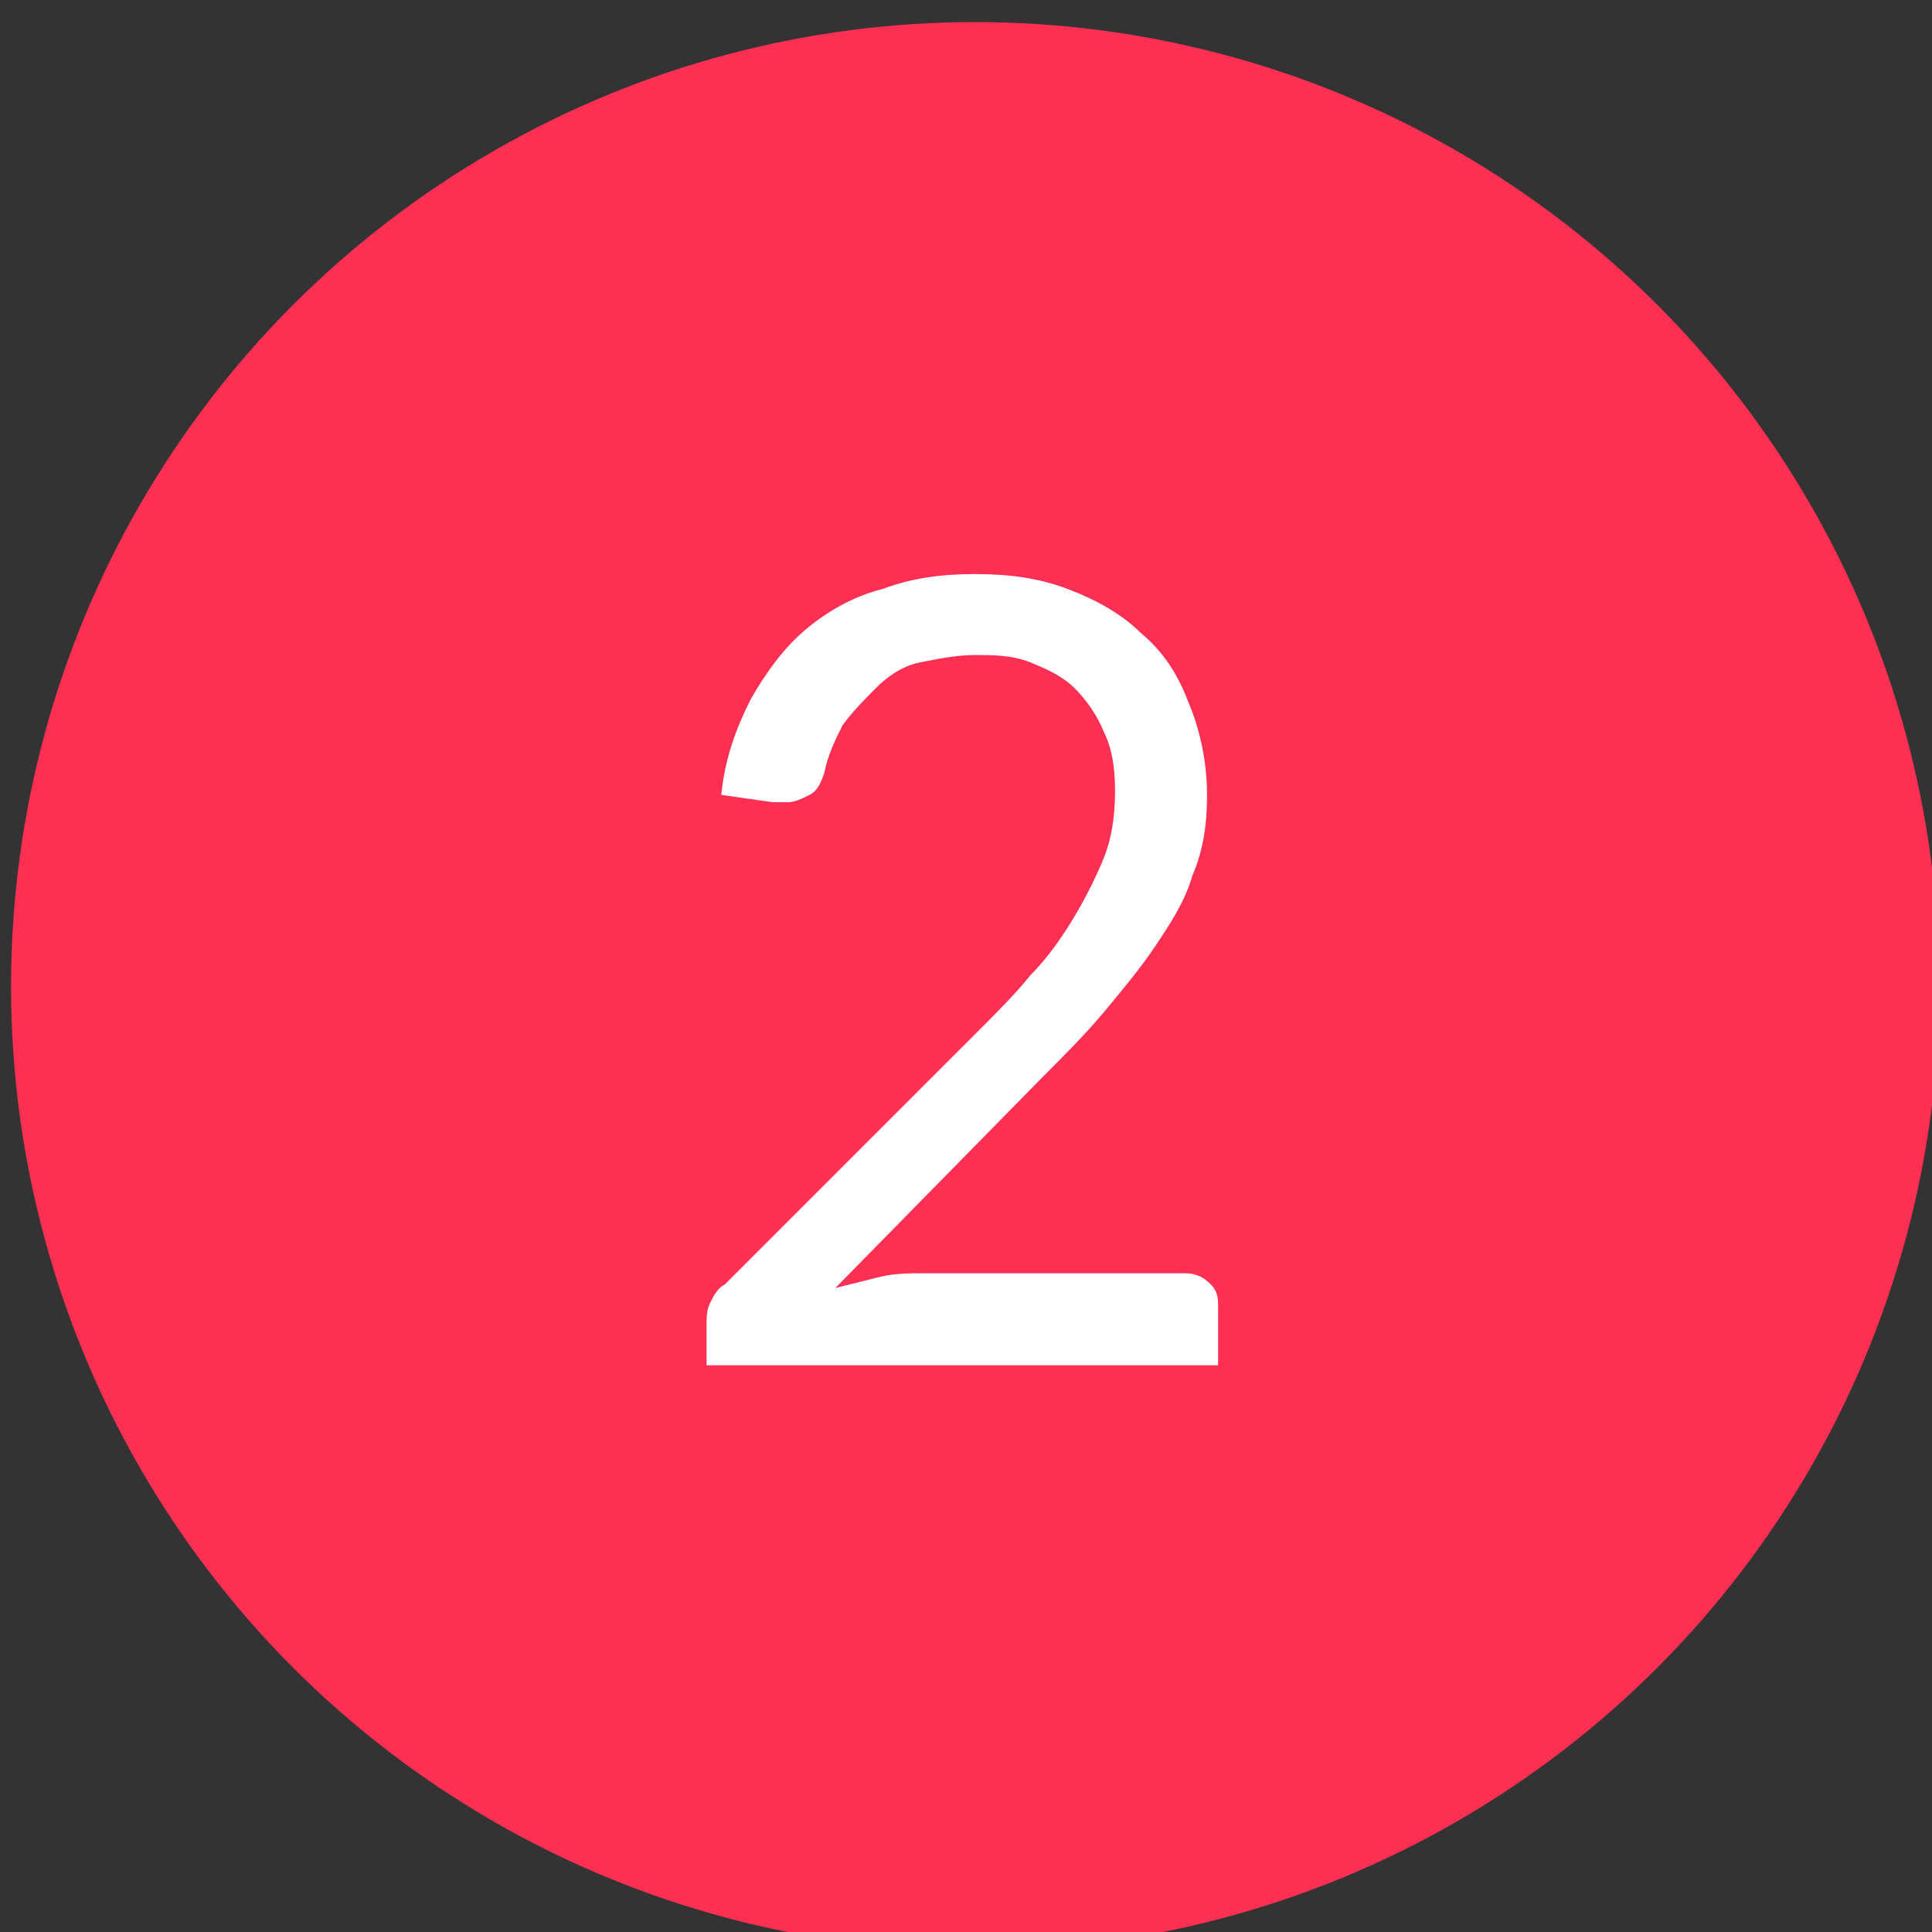
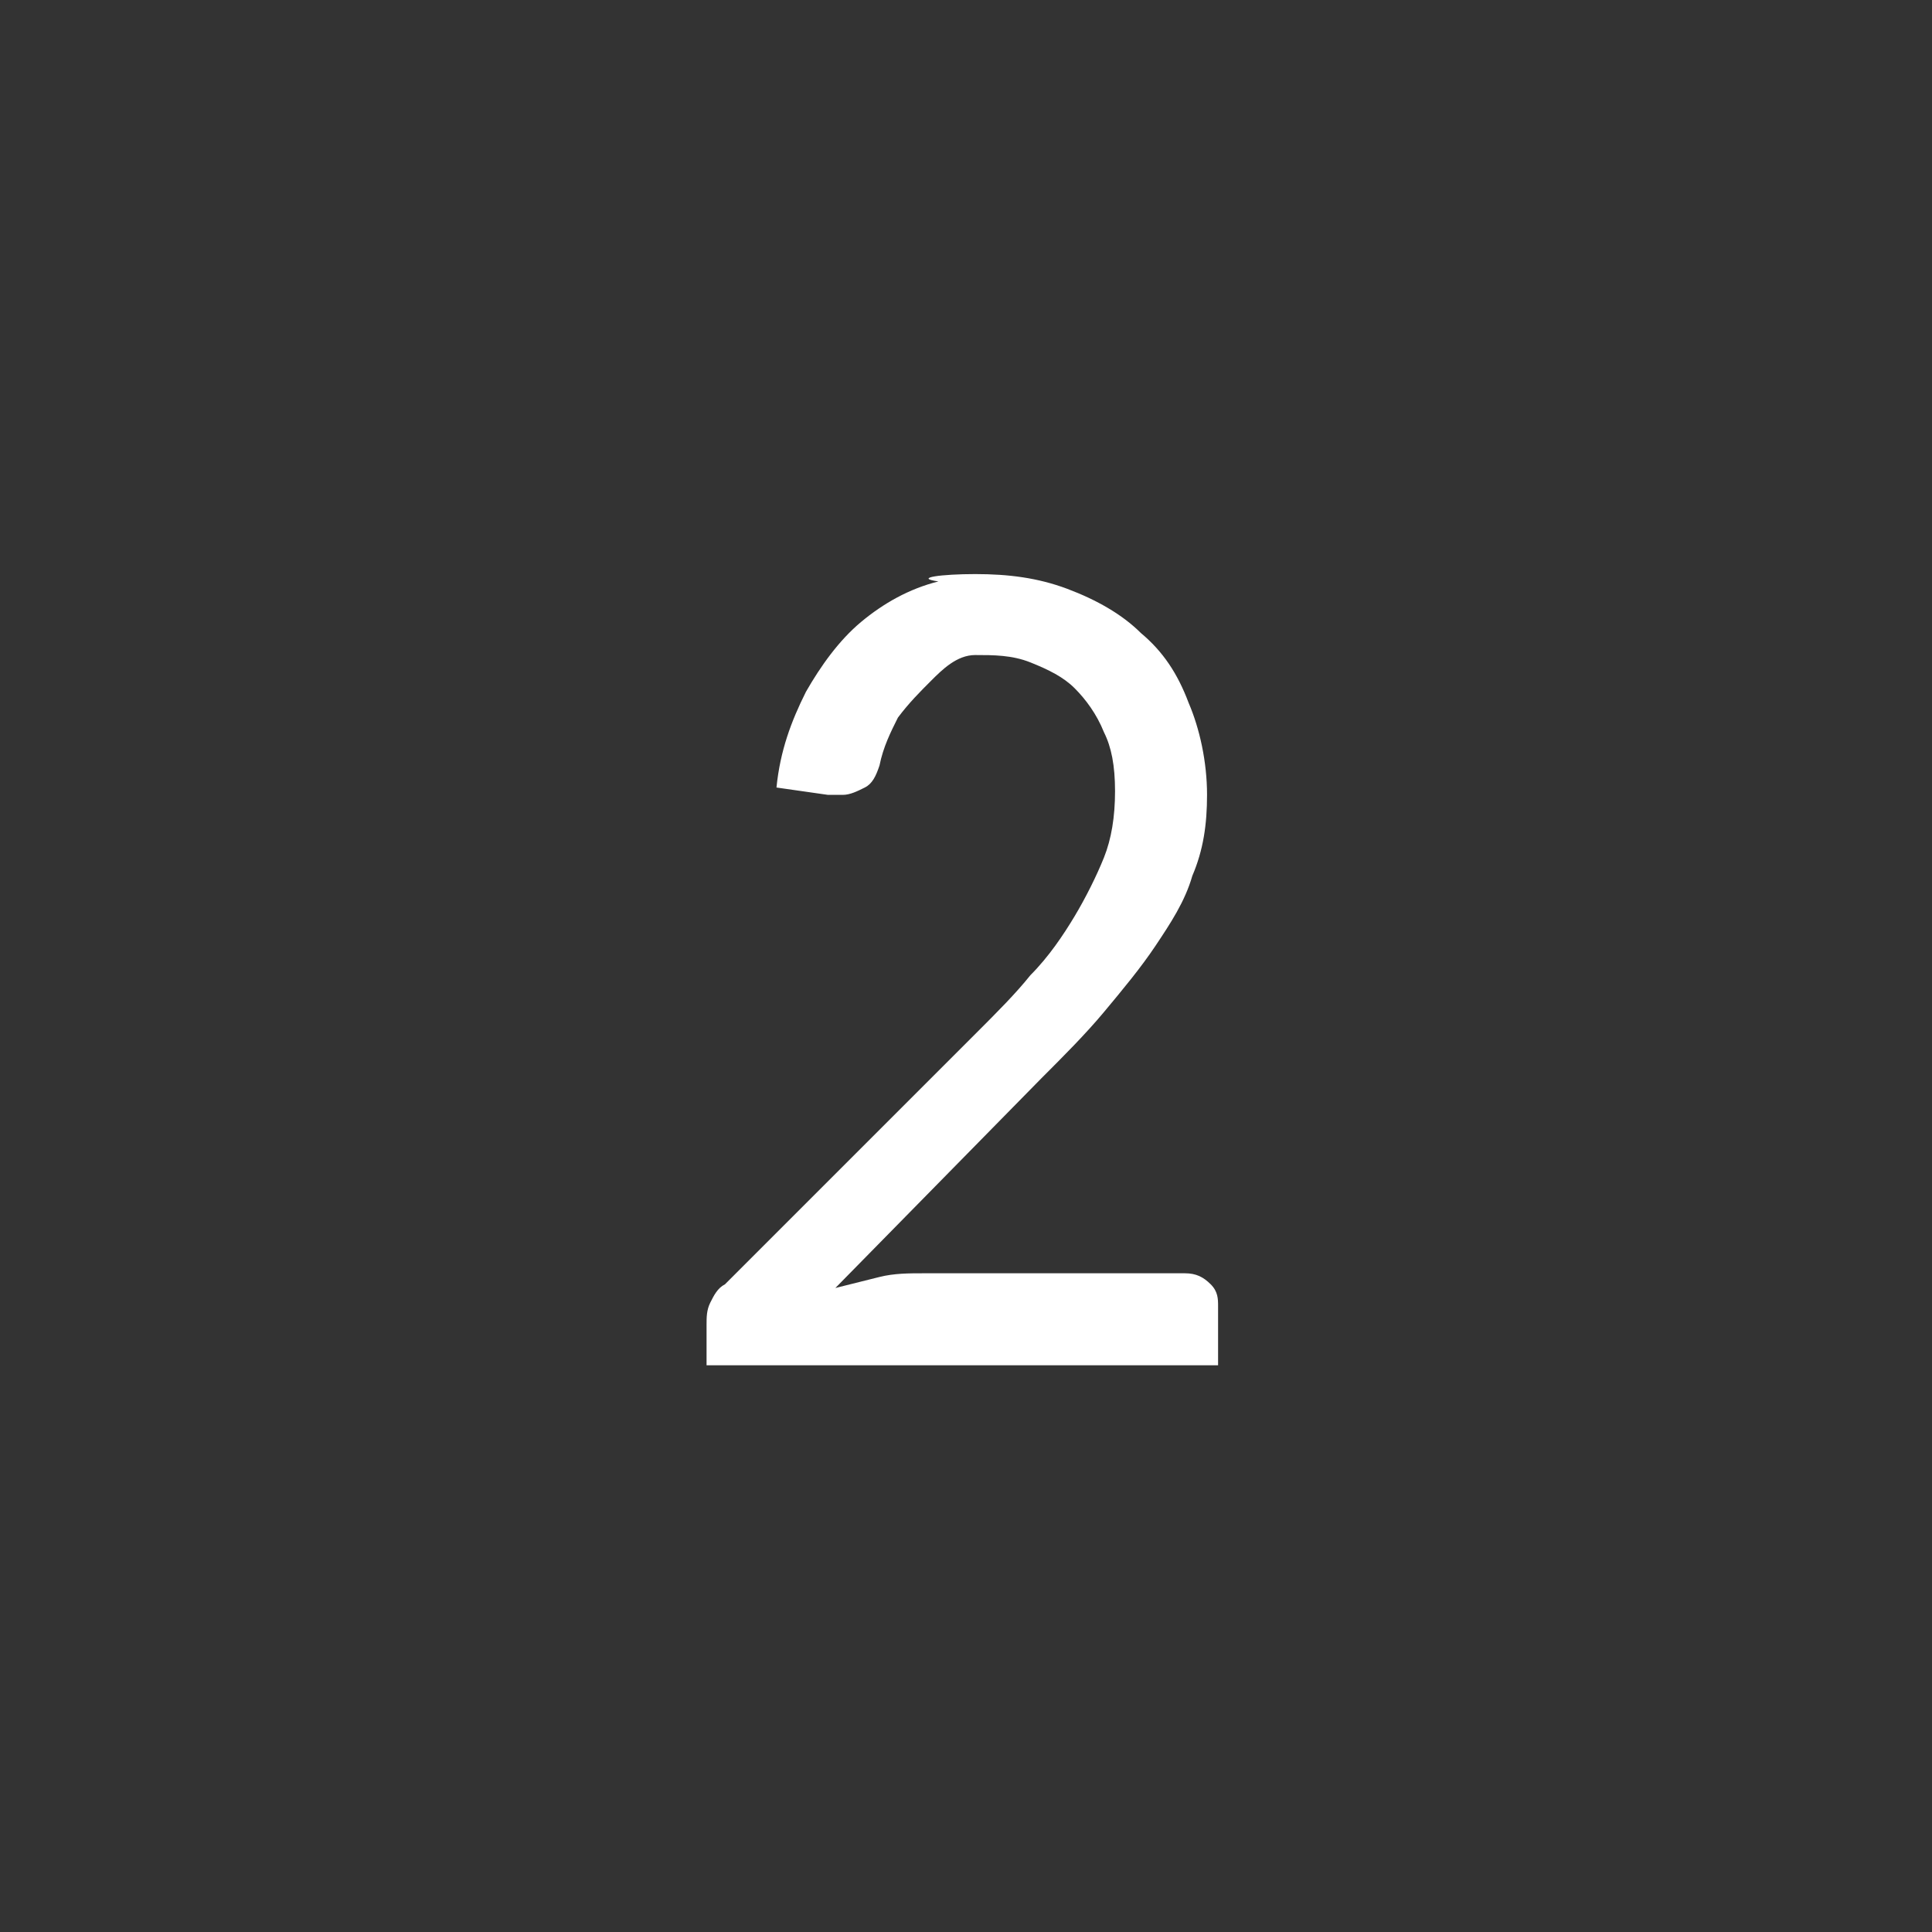
<svg xmlns="http://www.w3.org/2000/svg" version="1.1" id="Layer_1" x="0px" y="0px" viewBox="0 0 52.5 52.5" style="enable-background:new 0 0 52.5 52.5;" xml:space="preserve">
  <rect x="0" y="0" width="52.5" height="52.5" fill="#333333" stroke="none" />
  <style type="text/css">
	.st0{fill:#FD2F52;}
	.st1{fill:#FFFFFF;}
</style>
-   <circle class="st0" cx="26.5" cy="26.8" r="26.2" />
  <g>
-     <path class="st1" d="M26.5,15.6c0.9,0,1.7,0.1,2.5,0.4s1.5,0.7,2,1.2c0.6,0.5,1,1.1,1.3,1.9c0.3,0.7,0.5,1.6,0.5,2.5   c0,0.8-0.1,1.5-0.4,2.2c-0.2,0.7-0.6,1.3-1,1.9s-0.9,1.2-1.4,1.8c-0.5,0.6-1.1,1.2-1.7,1.8L22.7,35c0.4-0.1,0.8-0.2,1.2-0.3   c0.4-0.1,0.8-0.1,1.2-0.1h7.1c0.3,0,0.5,0.1,0.7,0.3s0.2,0.4,0.2,0.6v1.6H19.2V36c0-0.2,0-0.4,0.1-0.6c0.1-0.2,0.2-0.4,0.4-0.5   l6.8-6.8c0.6-0.6,1.1-1.1,1.5-1.6c0.5-0.5,0.9-1.1,1.2-1.6c0.3-0.5,0.6-1.1,0.8-1.6s0.3-1.1,0.3-1.8s-0.1-1.2-0.3-1.6   c-0.2-0.5-0.5-0.9-0.8-1.2c-0.3-0.3-0.7-0.5-1.2-0.7s-1-0.2-1.5-0.2s-1,0.1-1.5,0.2s-0.9,0.4-1.2,0.7s-0.6,0.6-0.9,1   c-0.2,0.4-0.4,0.8-0.5,1.3c-0.1,0.3-0.2,0.5-0.4,0.6c-0.2,0.1-0.4,0.2-0.6,0.2c0,0-0.1,0-0.2,0s-0.1,0-0.2,0l-1.4-0.2   c0.1-1,0.4-1.8,0.8-2.6c0.4-0.7,0.9-1.4,1.5-1.9s1.3-0.9,2.1-1.1C24.8,15.7,25.6,15.6,26.5,15.6z" />
+     <path class="st1" d="M26.5,15.6c0.9,0,1.7,0.1,2.5,0.4s1.5,0.7,2,1.2c0.6,0.5,1,1.1,1.3,1.9c0.3,0.7,0.5,1.6,0.5,2.5   c0,0.8-0.1,1.5-0.4,2.2c-0.2,0.7-0.6,1.3-1,1.9s-0.9,1.2-1.4,1.8c-0.5,0.6-1.1,1.2-1.7,1.8L22.7,35c0.4-0.1,0.8-0.2,1.2-0.3   c0.4-0.1,0.8-0.1,1.2-0.1h7.1c0.3,0,0.5,0.1,0.7,0.3s0.2,0.4,0.2,0.6v1.6H19.2V36c0-0.2,0-0.4,0.1-0.6c0.1-0.2,0.2-0.4,0.4-0.5   l6.8-6.8c0.6-0.6,1.1-1.1,1.5-1.6c0.5-0.5,0.9-1.1,1.2-1.6c0.3-0.5,0.6-1.1,0.8-1.6s0.3-1.1,0.3-1.8s-0.1-1.2-0.3-1.6   c-0.2-0.5-0.5-0.9-0.8-1.2c-0.3-0.3-0.7-0.5-1.2-0.7s-1-0.2-1.5-0.2s-0.9,0.4-1.2,0.7s-0.6,0.6-0.9,1   c-0.2,0.4-0.4,0.8-0.5,1.3c-0.1,0.3-0.2,0.5-0.4,0.6c-0.2,0.1-0.4,0.2-0.6,0.2c0,0-0.1,0-0.2,0s-0.1,0-0.2,0l-1.4-0.2   c0.1-1,0.4-1.8,0.8-2.6c0.4-0.7,0.9-1.4,1.5-1.9s1.3-0.9,2.1-1.1C24.8,15.7,25.6,15.6,26.5,15.6z" />
  </g>
</svg>